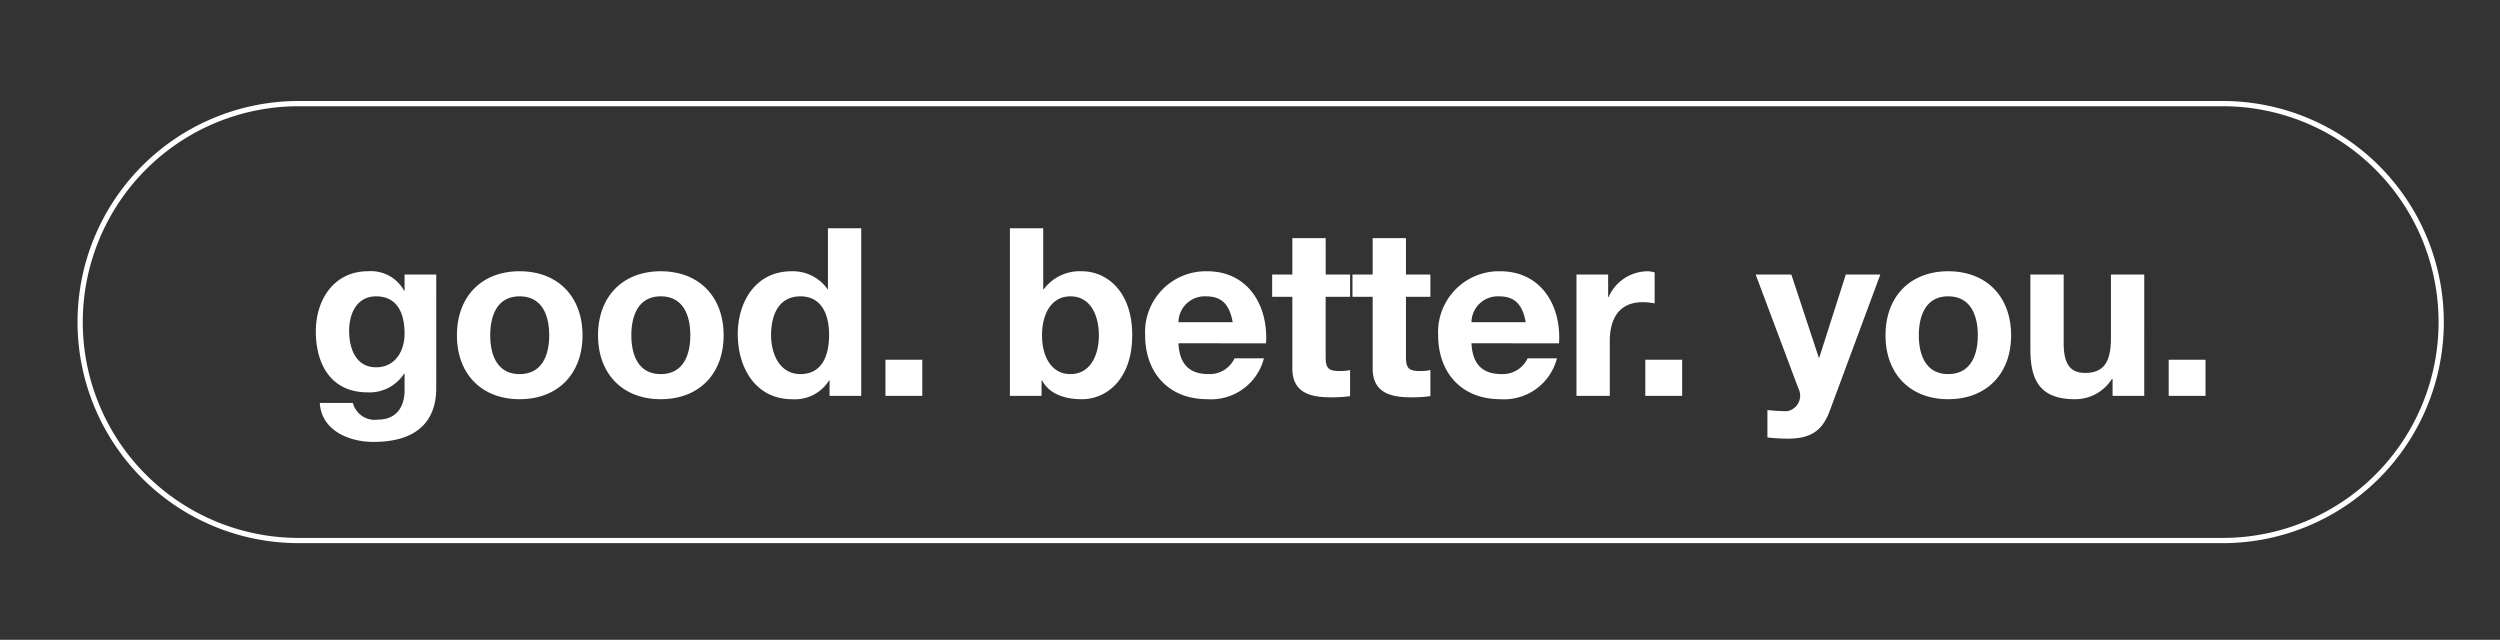
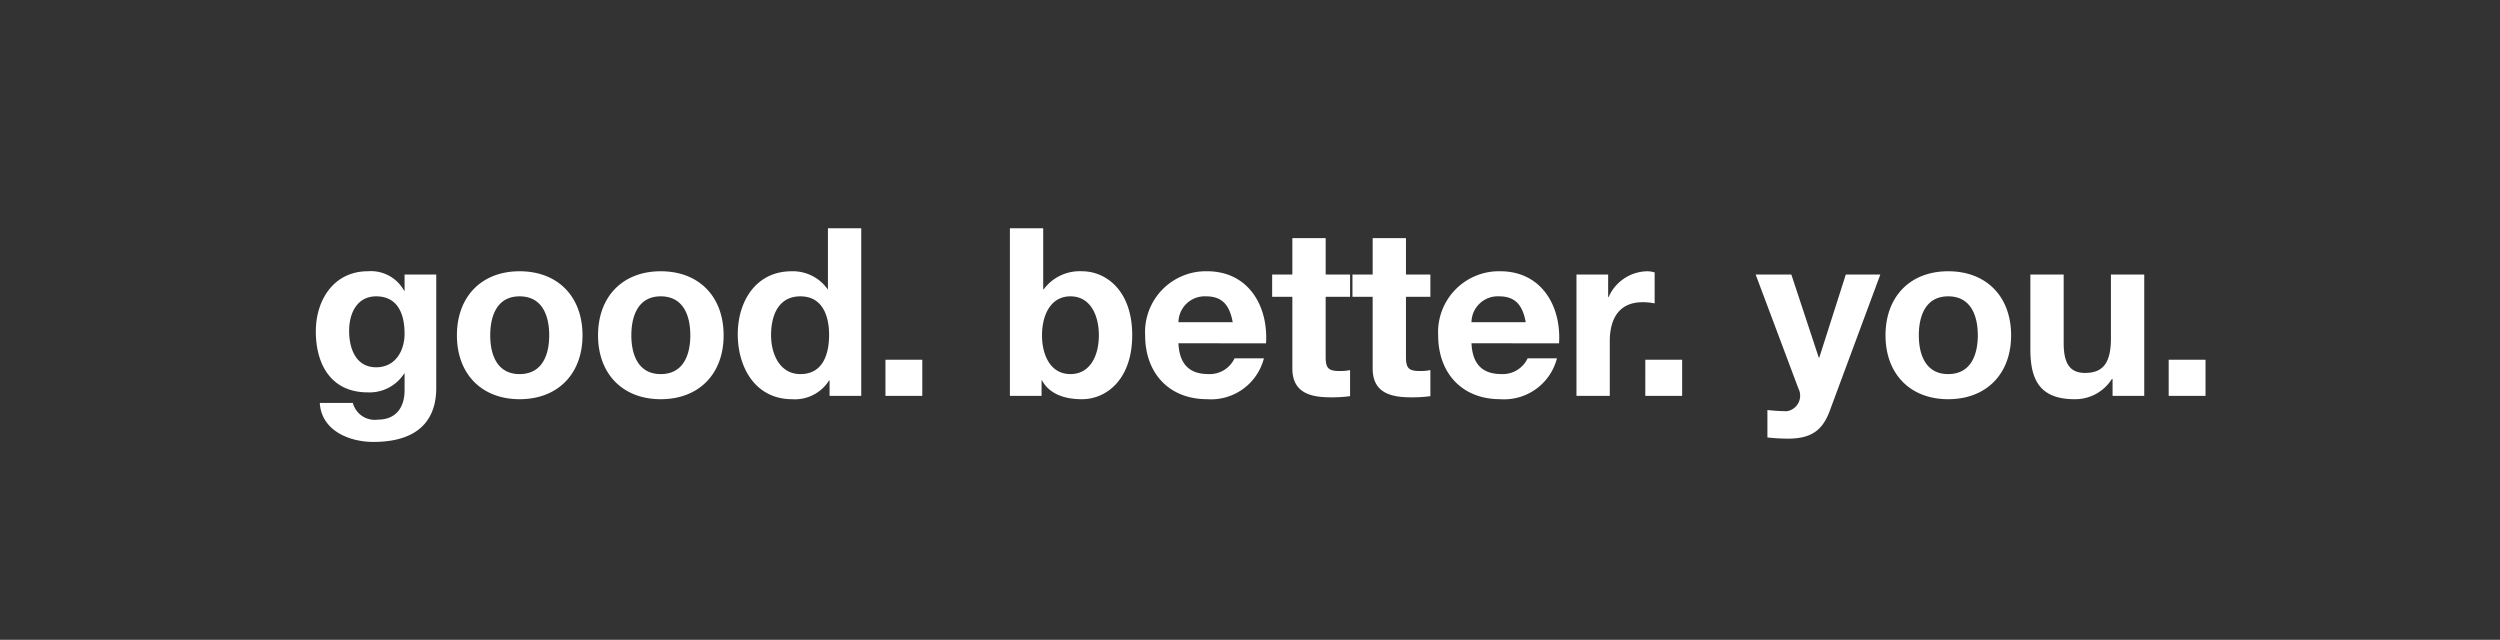
<svg xmlns="http://www.w3.org/2000/svg" id="Ebene_2" data-name="Ebene 2" width="83.353mm" height="21.331mm" viewBox="0 0 236.276 60.465">
  <rect x="0" y="0" width="236.276" height="60.465" fill="#333333" stroke="none" />
  <defs>
    <style>.cls-1{fill:none;stroke:#fff;stroke-width:0.495px;}.cls-2{fill:#fff;}</style>
  </defs>
-   <path class="cls-1" d="M28.221,9.793a20.646,20.646,0,1,0,0,41.292H210.072a20.646,20.646,0,1,0,0-41.292Z" />
  <path class="cls-2" d="M204.963,37.416h3.481V34.001h-3.481Zm-2.31-11.47h-3.148V31.961c0,2.328-.735,3.284-2.444,3.284-1.465,0-2.022-.932-2.022-2.82V25.946h-3.148V33.003c0,2.841.843,4.726,4.192,4.726A4.092,4.092,0,0,0,199.592,35.82h.068v1.596h2.993Zm-21.304,5.747c0-1.843.643-3.686,2.775-3.686,2.153,0,2.799,1.843,2.799,3.686,0,1.819-.646,3.662-2.799,3.662-2.132,0-2.775-1.843-2.775-3.662m-3.148,0c0,3.641,2.326,6.035,5.923,6.035,3.618,0,5.946-2.394,5.946-6.035,0-3.662-2.329-6.056-5.946-6.056-3.596,0-5.923,2.394-5.923,6.056m-.491-5.747h-3.263L171.94,33.801h-.045l-2.594-7.855h-3.373L169.966,36.71a1.486,1.486,0,0,1-1.087,2.153,16.921,16.921,0,0,1-1.84-.113v2.594a18.331,18.331,0,0,0,1.93.113c2.174,0,3.26-.753,3.948-2.594Zm-22.212,11.47H158.98V34.001h-3.481Zm-6.505,0h3.148v-5.169c0-2.022.798-3.686,3.106-3.686a5.634,5.634,0,0,1,1.134.113V25.747a2.399,2.399,0,0,0-.688-.11,4.056,4.056,0,0,0-3.662,2.439h-.045V25.946h-2.993ZM139.07,30.451a2.485,2.485,0,0,1,2.62-2.444c1.53,0,2.218.845,2.507,2.444Zm8.277,1.995c.223-3.528-1.664-6.81-5.568-6.81a5.75,5.75,0,0,0-5.857,6.056c0,3.552,2.239,6.035,5.857,6.035a5.158,5.158,0,0,0,5.369-3.862h-2.772a2.596,2.596,0,0,1-2.486,1.488c-1.754,0-2.73-.911-2.819-2.909Zm-14.468-9.939h-3.148v3.439h-1.909v2.106h1.909v6.77c0,2.284,1.683,2.728,3.612,2.728a12.384,12.384,0,0,0,1.843-.11V34.977a4.74,4.74,0,0,1-.977.089c-1.066,0-1.331-.265-1.331-1.331V28.052h2.308V25.946h-2.308Zm-7.59,0h-3.148v3.439h-1.909v2.106h1.909v6.77c0,2.284,1.685,2.728,3.615,2.728a12.367,12.367,0,0,0,1.84-.11V34.977a4.739,4.739,0,0,1-.977.089c-1.066,0-1.331-.265-1.331-1.331V28.052h2.308V25.946H125.29ZM111.376,30.451a2.484,2.484,0,0,1,2.617-2.444c1.533,0,2.221.845,2.51,2.444Zm8.277,1.995c.223-3.528-1.664-6.81-5.571-6.81a5.748,5.748,0,0,0-5.854,6.056c0,3.552,2.239,6.035,5.854,6.035a5.16,5.16,0,0,0,5.371-3.862h-2.775a2.592,2.592,0,0,1-2.483,1.488c-1.754,0-2.73-.911-2.82-2.909Zm-15.799-.753c0,1.908-.819,3.662-2.686,3.662-1.864,0-2.686-1.754-2.686-3.662,0-1.932.822-3.686,2.686-3.686,1.867,0,2.686,1.754,2.686,3.686M95.446,37.416h2.993V35.954h.045c.688,1.263,2.087,1.775,3.775,1.775,2.284,0,4.747-1.84,4.747-6.059,0-4.195-2.462-6.033-4.747-6.033a4.237,4.237,0,0,0-3.62,1.706h-.045V21.576H95.446Zm-11.761,0H87.166V34.001H83.685Zm-5.327-5.768c0,1.887-.622,3.707-2.709,3.707-1.953,0-2.775-1.887-2.775-3.686,0-1.885.712-3.662,2.775-3.662,2.042,0,2.709,1.777,2.709,3.641m.045,5.768h2.993V21.576H78.248v5.768h-.024a4.011,4.011,0,0,0-3.418-1.706c-3.373,0-5.08,2.859-5.08,5.946,0,3.174,1.685,6.146,5.146,6.146a3.814,3.814,0,0,0,3.486-1.775h.045ZM59.669,31.693c0-1.843.646-3.686,2.777-3.686,2.153,0,2.796,1.843,2.796,3.686,0,1.819-.643,3.662-2.796,3.662-2.132,0-2.777-1.843-2.777-3.662m-3.148,0c0,3.641,2.329,6.035,5.925,6.035,3.618,0,5.944-2.394,5.944-6.035,0-3.662-2.326-6.056-5.944-6.056-3.597,0-5.925,2.394-5.925,6.056m-10.189,0c0-1.843.643-3.686,2.775-3.686,2.155,0,2.799,1.843,2.799,3.686,0,1.819-.643,3.662-2.799,3.662-2.132,0-2.775-1.843-2.775-3.662m-3.148,0c0,3.641,2.329,6.035,5.923,6.035,3.618,0,5.946-2.394,5.946-6.035,0-3.662-2.329-6.056-5.946-6.056-3.594,0-5.923,2.394-5.923,6.056m-7.634,3.019c-1.932,0-2.554-1.798-2.554-3.442,0-1.709.777-3.263,2.554-3.263,2.042,0,2.686,1.664,2.686,3.531,0,1.641-.887,3.174-2.686,3.174M41.23,25.946H38.237v1.528h-.045a3.576,3.576,0,0,0-3.421-1.838c-3.216,0-4.922,2.704-4.922,5.678,0,3.153,1.462,5.768,4.901,5.768a3.88,3.88,0,0,0,3.442-1.772h.045v1.507c.021,1.643-.777,2.843-2.531,2.843a2.134,2.134,0,0,1-2.355-1.578H30.224c.155,2.62,2.793,3.683,5.059,3.683,5.282,0,5.946-3.195,5.946-5.082Z" />
</svg>